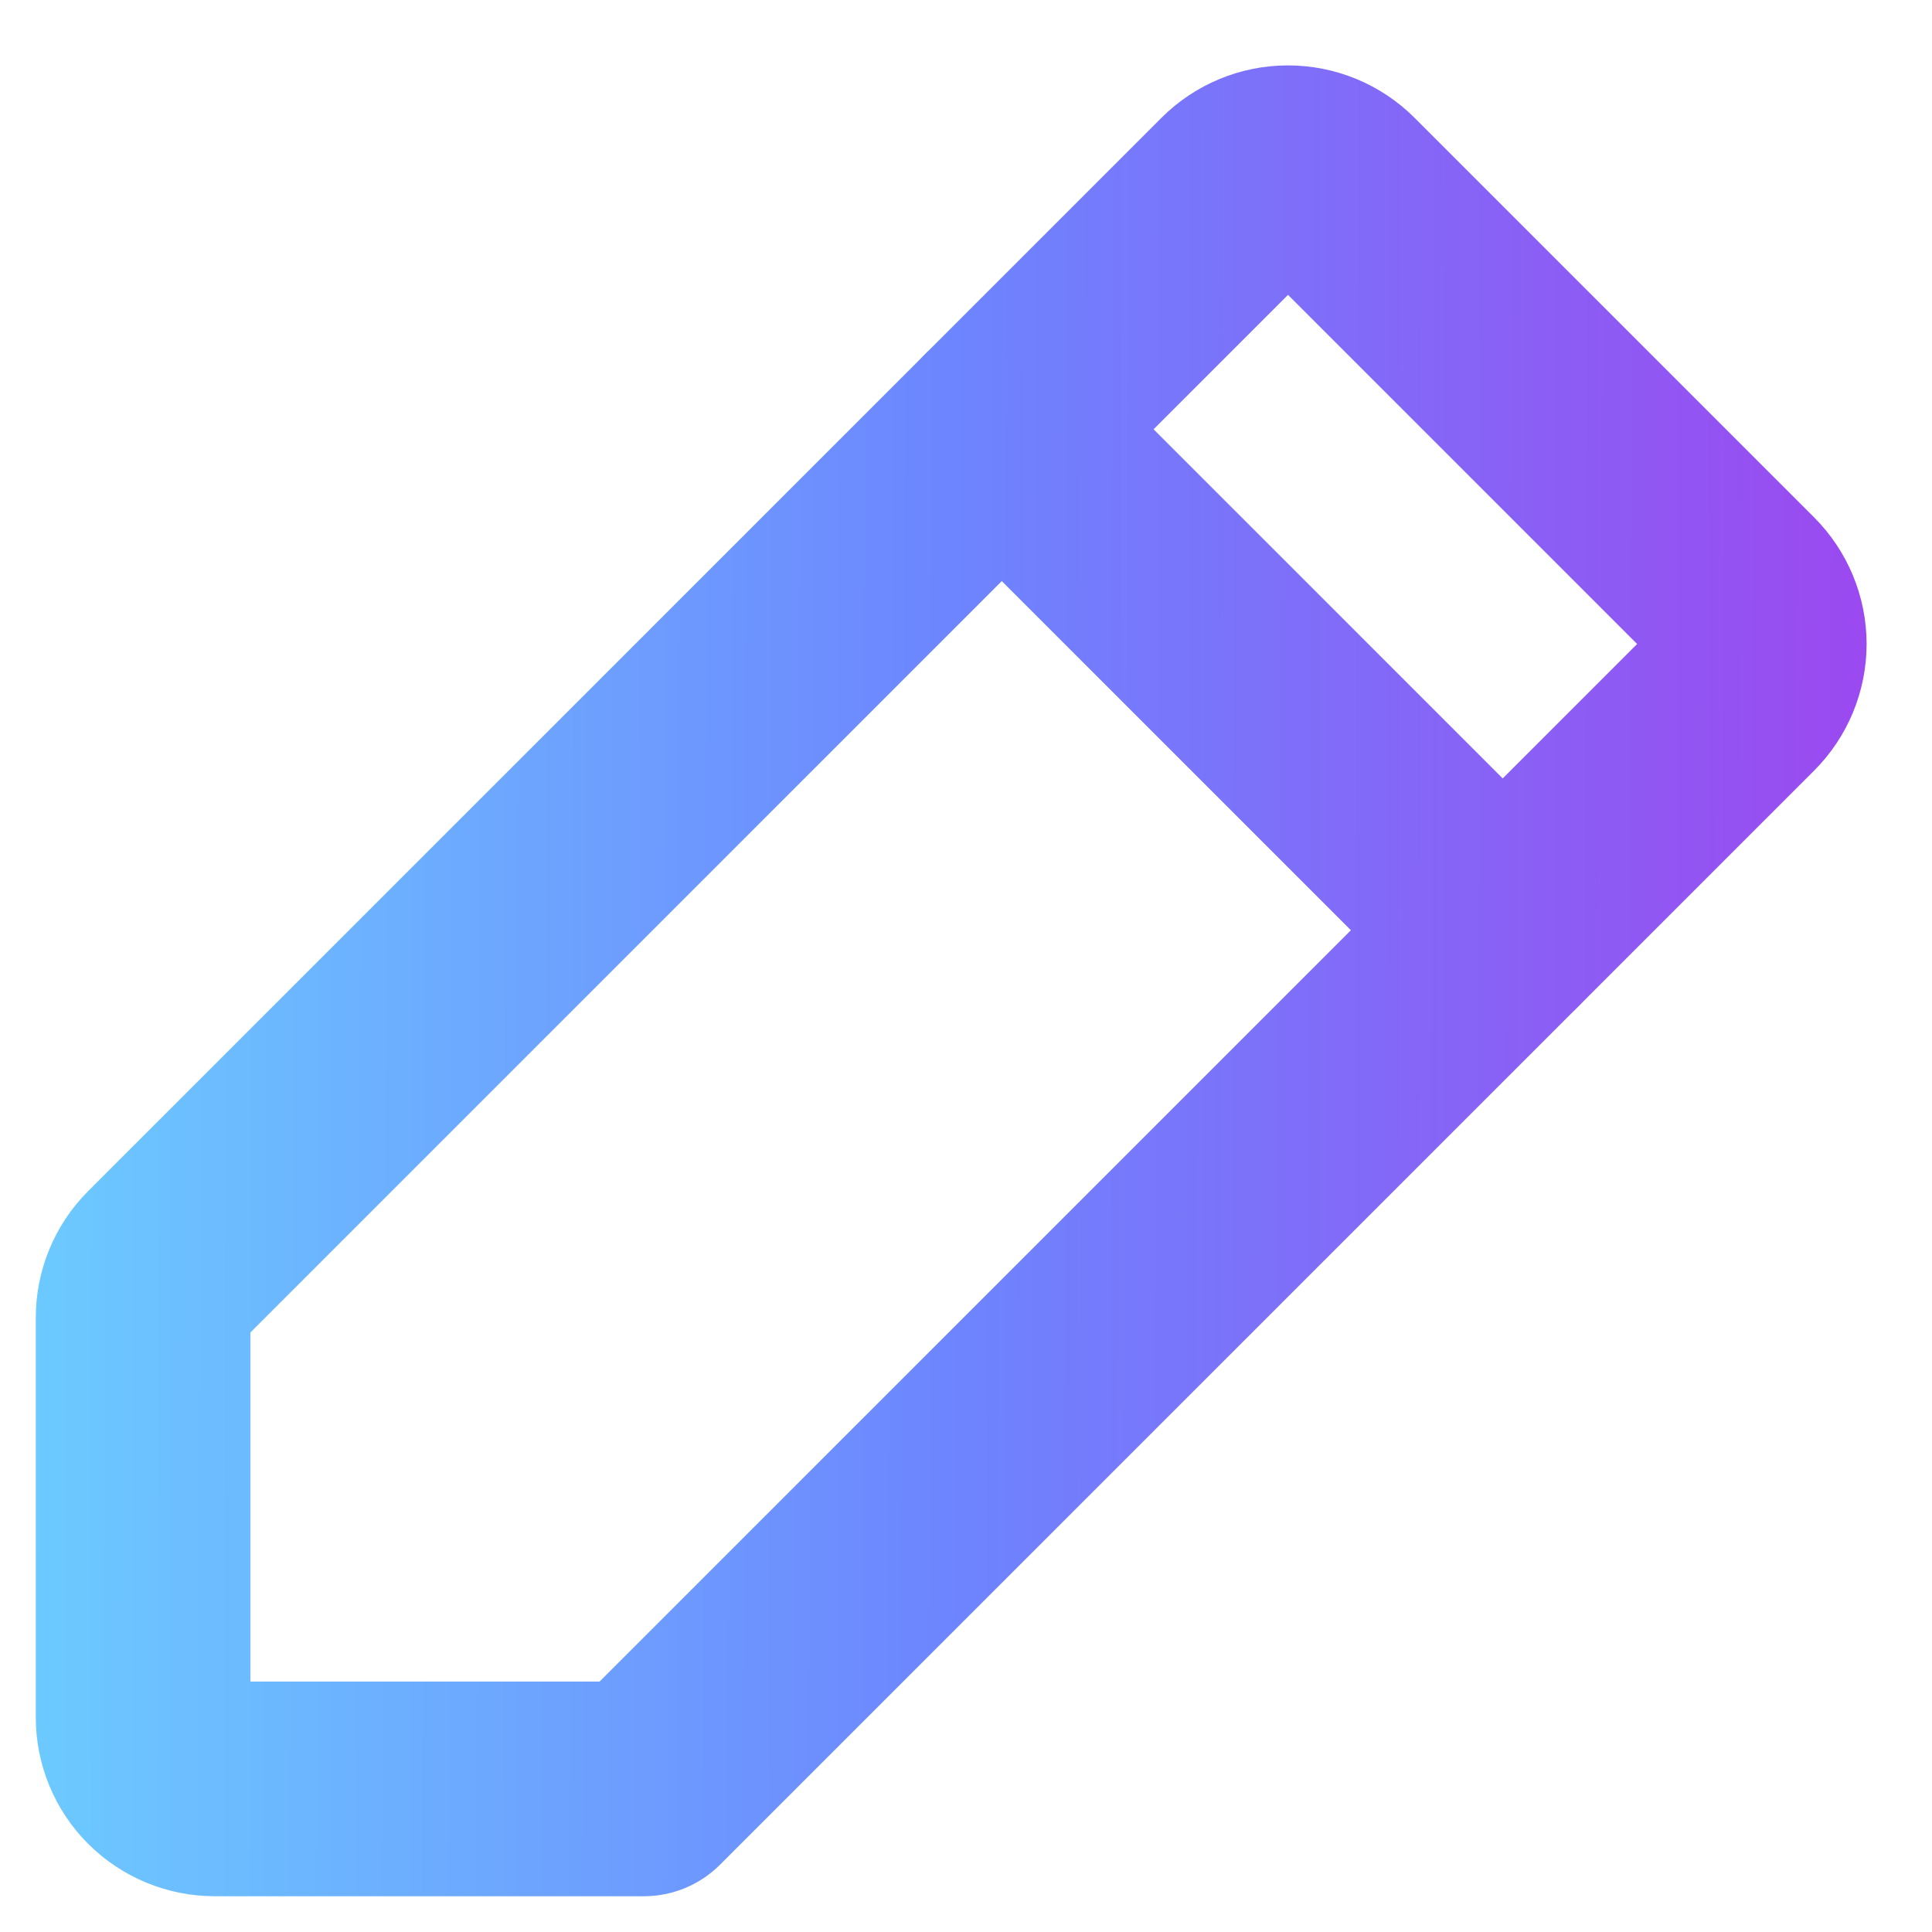
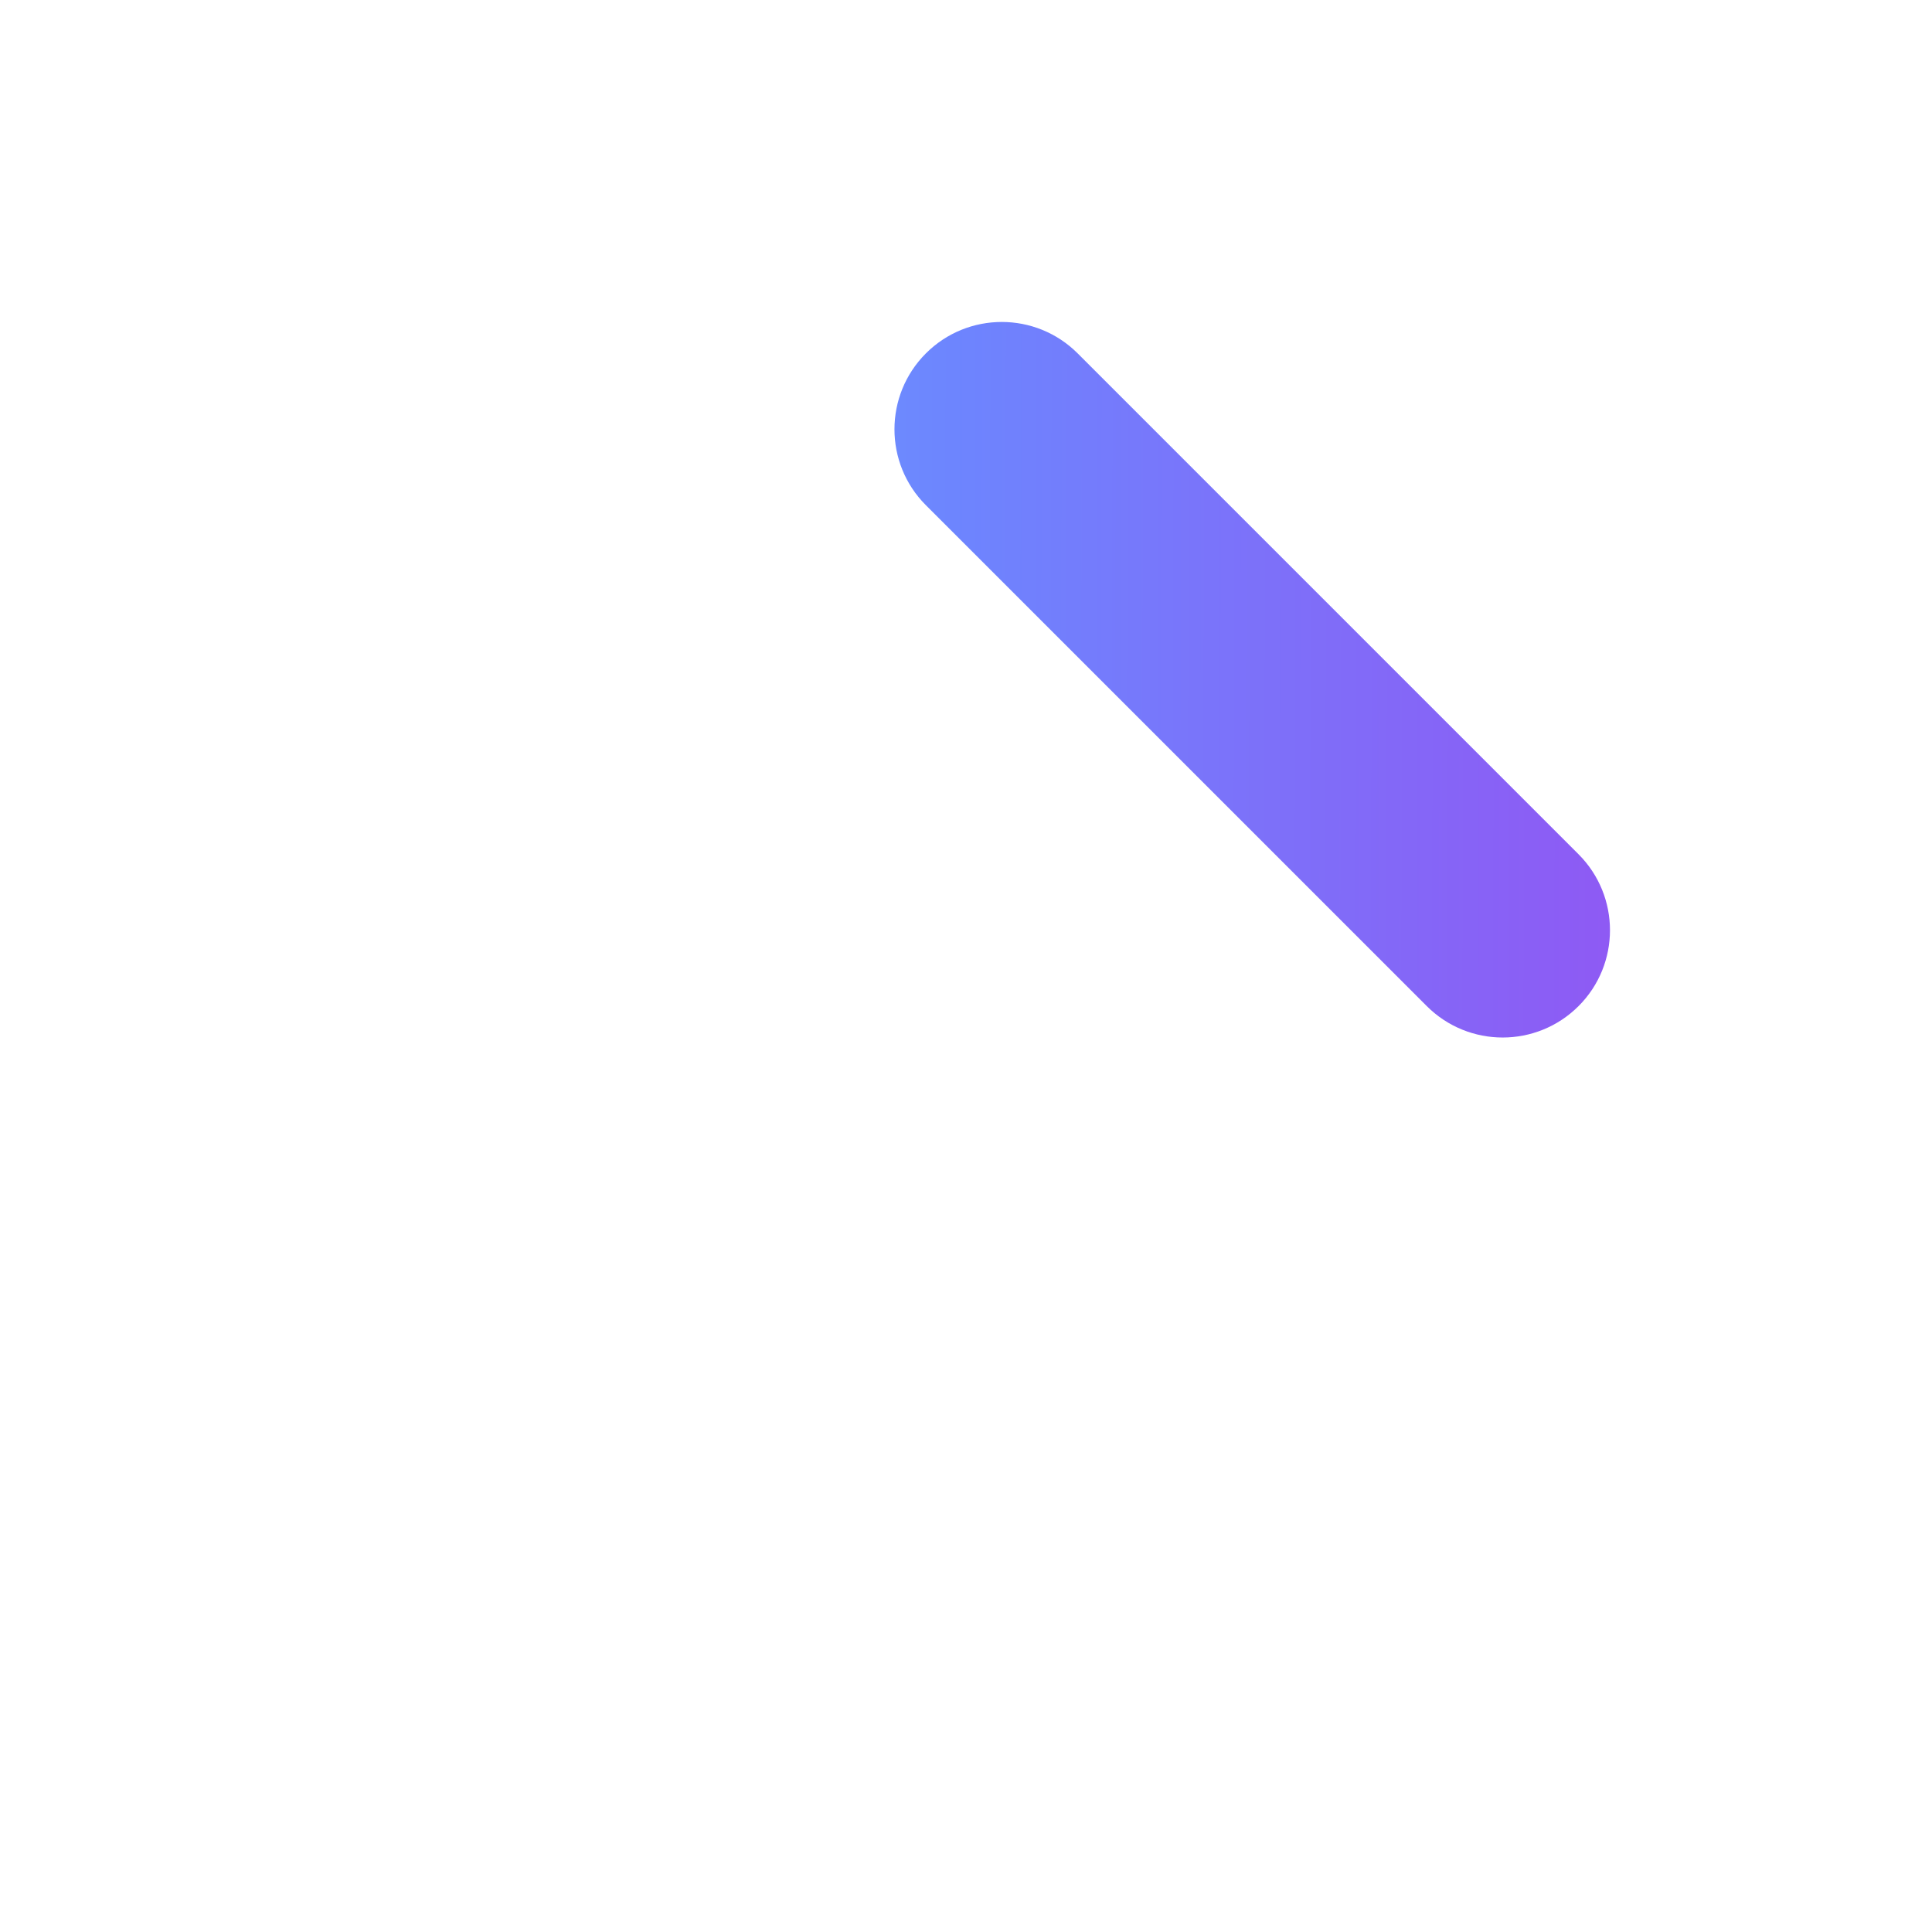
<svg xmlns="http://www.w3.org/2000/svg" width="27" height="27" viewBox="0 0 27 27" fill="none">
-   <path fill-rule="evenodd" clip-rule="evenodd" d="M18 4.121L3.5 18.621V23.5H8.379L22.879 9L18 4.121ZM16.232 1.646C16.701 1.177 17.337 0.914 18 0.914C18.663 0.914 19.299 1.177 19.768 1.646L25.354 7.232C25.822 7.701 26.086 8.337 26.086 9C26.086 9.663 25.822 10.299 25.354 10.768L10.061 26.061C9.779 26.342 9.398 26.5 9 26.5H3C2.337 26.5 1.701 26.236 1.232 25.768C0.763 25.299 0.5 24.663 0.5 24V18.414C0.5 18.086 0.565 17.761 0.69 17.457C0.816 17.154 1 16.878 1.232 16.646L16.232 1.646Z" fill="url(#paint0_linear_459_3720)" />
  <path fill-rule="evenodd" clip-rule="evenodd" d="M12.939 4.939C13.525 4.353 14.475 4.353 15.061 4.939L22.061 11.939C22.646 12.525 22.646 13.475 22.061 14.06C21.475 14.646 20.525 14.646 19.939 14.06L12.939 7.06C12.354 6.475 12.354 5.525 12.939 4.939Z" fill="url(#paint1_linear_459_3720)" />
  <defs>
    <linearGradient id="paint0_linear_459_3720" x1="0.5" y1="0.914" x2="26.138" y2="0.991" gradientUnits="userSpaceOnUse">
      <stop stop-color="#6CCAFF" />
      <stop offset="0.5" stop-color="#6D85FE" />
      <stop offset="1" stop-color="#9B49F0" />
    </linearGradient>
    <linearGradient id="paint1_linear_459_3720" x1="0.5" y1="0.914" x2="26.138" y2="0.991" gradientUnits="userSpaceOnUse">
      <stop stop-color="#6CCAFF" />
      <stop offset="0.5" stop-color="#6D85FE" />
      <stop offset="1" stop-color="#9B49F0" />
    </linearGradient>
  </defs>
</svg>